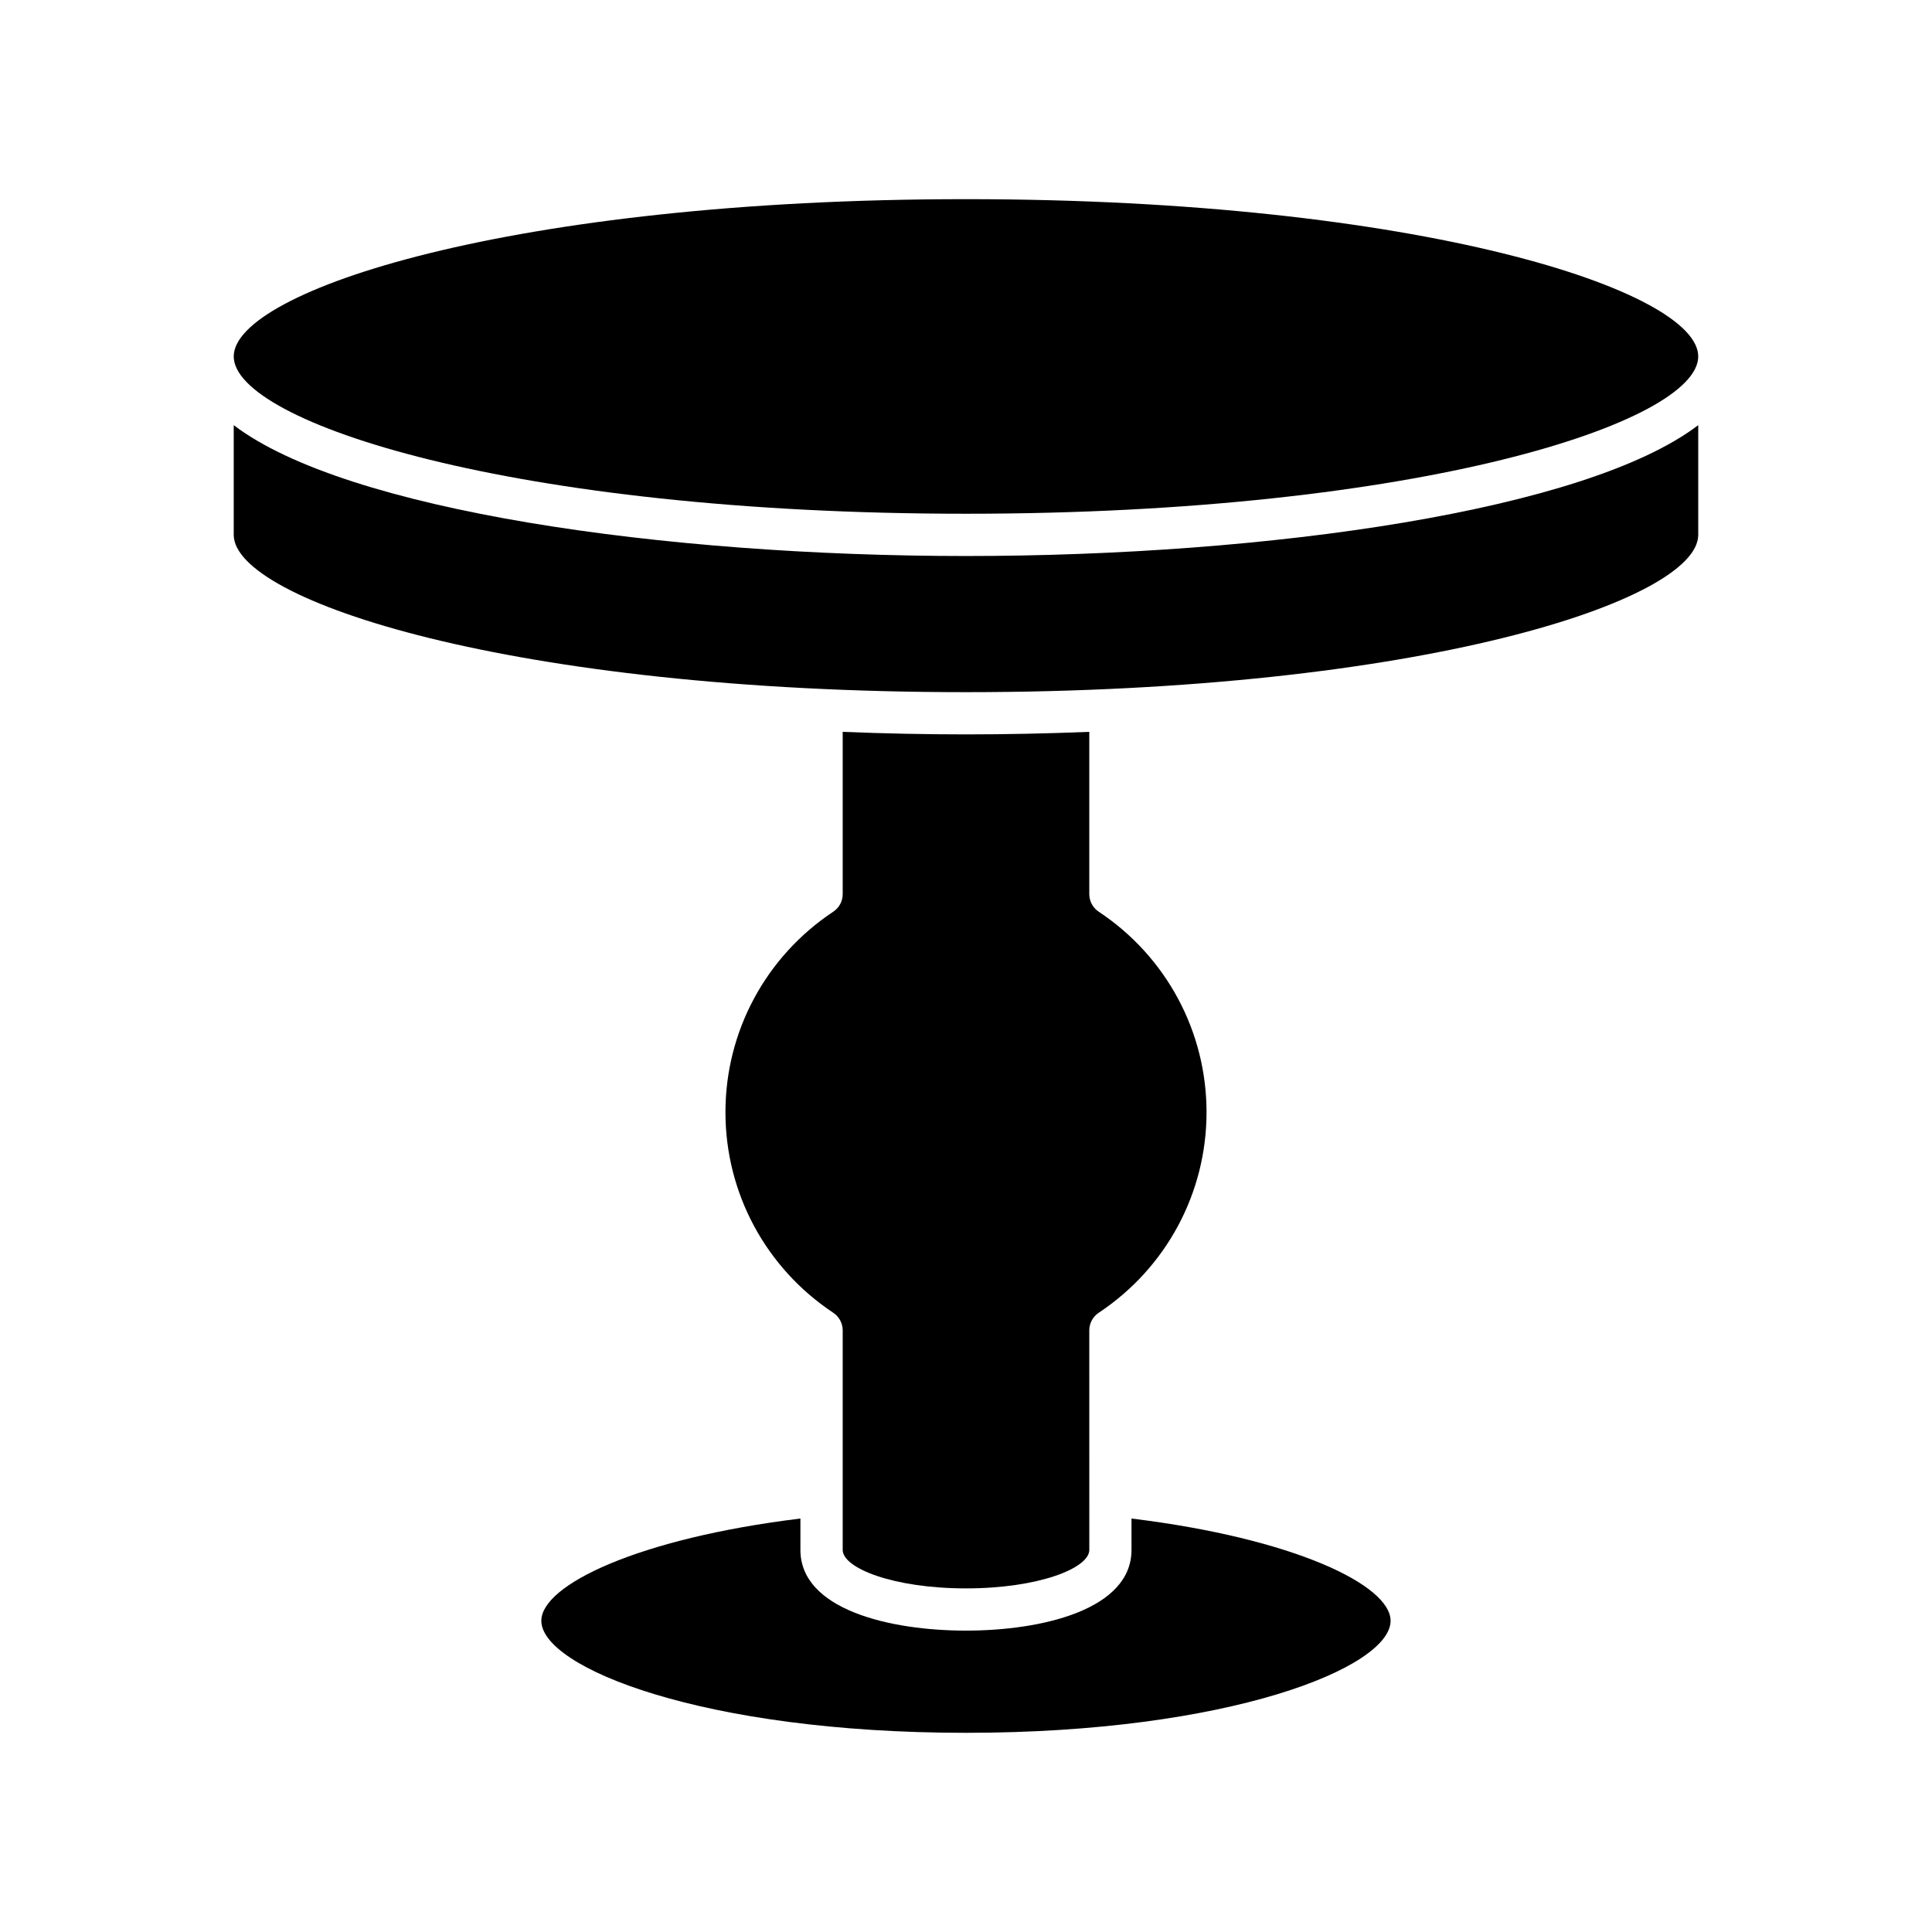
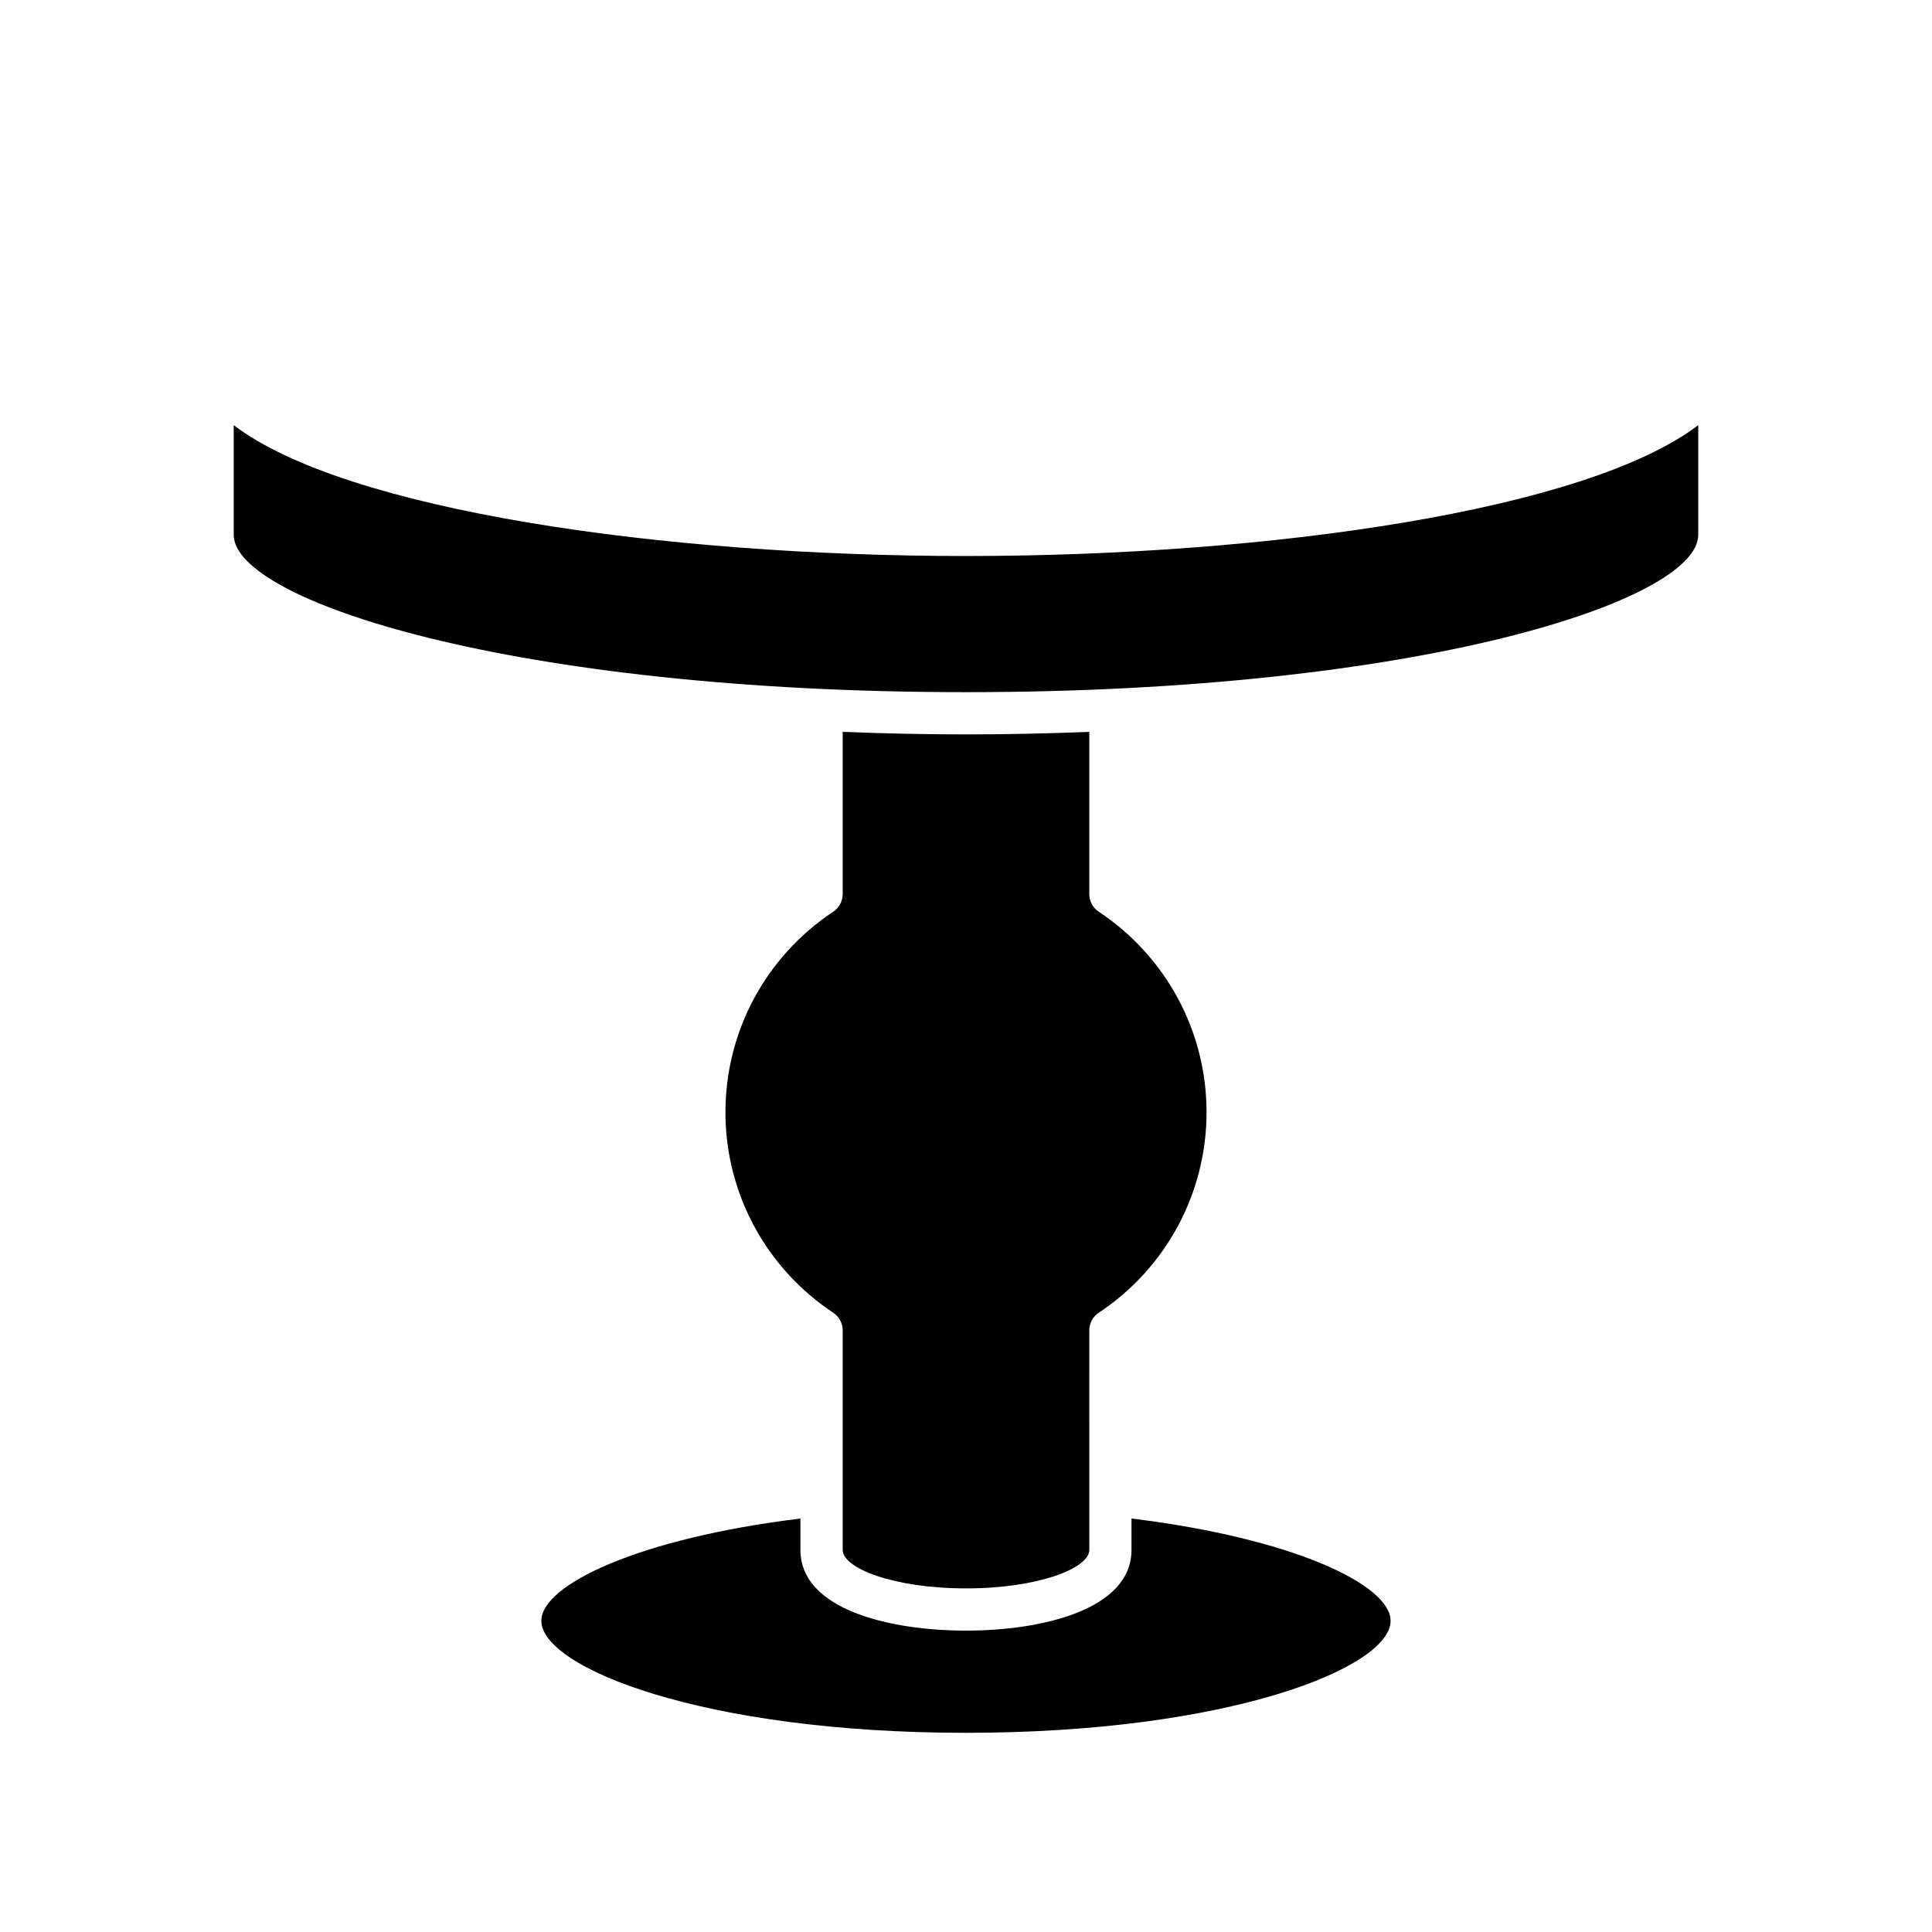
<svg xmlns="http://www.w3.org/2000/svg" fill="#000000" width="800px" height="800px" version="1.1" viewBox="144 144 512 512">
  <g>
-     <path d="m400 196.78c-120.23 0-194.06 24.277-194.06 41.684s73.828 41.684 194.06 41.684c120.23 0 194.05-24.277 194.05-41.684s-73.828-41.684-194.05-41.684z" />
    <path d="m287.46 573.53c0 12.391 42.809 29.684 112.53 29.684s112.53-17.293 112.53-29.684c0-9.469-25.57-21.84-68.66-27.102v8.316c0 15.789-23.633 21.387-43.871 21.387-20.238 0-43.871-5.598-43.871-21.387v-8.316c-43.086 5.266-68.66 17.633-68.66 27.102z" />
    <path d="m400 338.62c-10.867 0-21.805-0.234-32.676-0.672v43c0 1.875-0.941 3.629-2.504 4.664-17.887 11.875-28.57 31.738-28.57 53.141s10.684 41.27 28.57 53.141c1.562 1.031 2.504 2.789 2.504 4.664v58.191c0 4.82 13.422 10.191 32.676 10.191s32.676-5.367 32.676-10.191l-0.004-58.191c0-1.875 0.941-3.629 2.504-4.664 17.887-11.875 28.57-31.738 28.57-53.141s-10.684-41.27-28.57-53.141c-1.562-1.031-2.504-2.789-2.504-4.664v-43c-10.871 0.438-21.809 0.672-32.672 0.672z" />
    <path d="m594.05 285.75v-29.082c-29.703 22.641-113.89 34.68-194.05 34.68s-164.36-12.039-194.06-34.68v29.082c0 17.406 73.828 41.68 194.06 41.68 120.23-0.004 194.05-24.273 194.05-41.68z" />
  </g>
</svg>